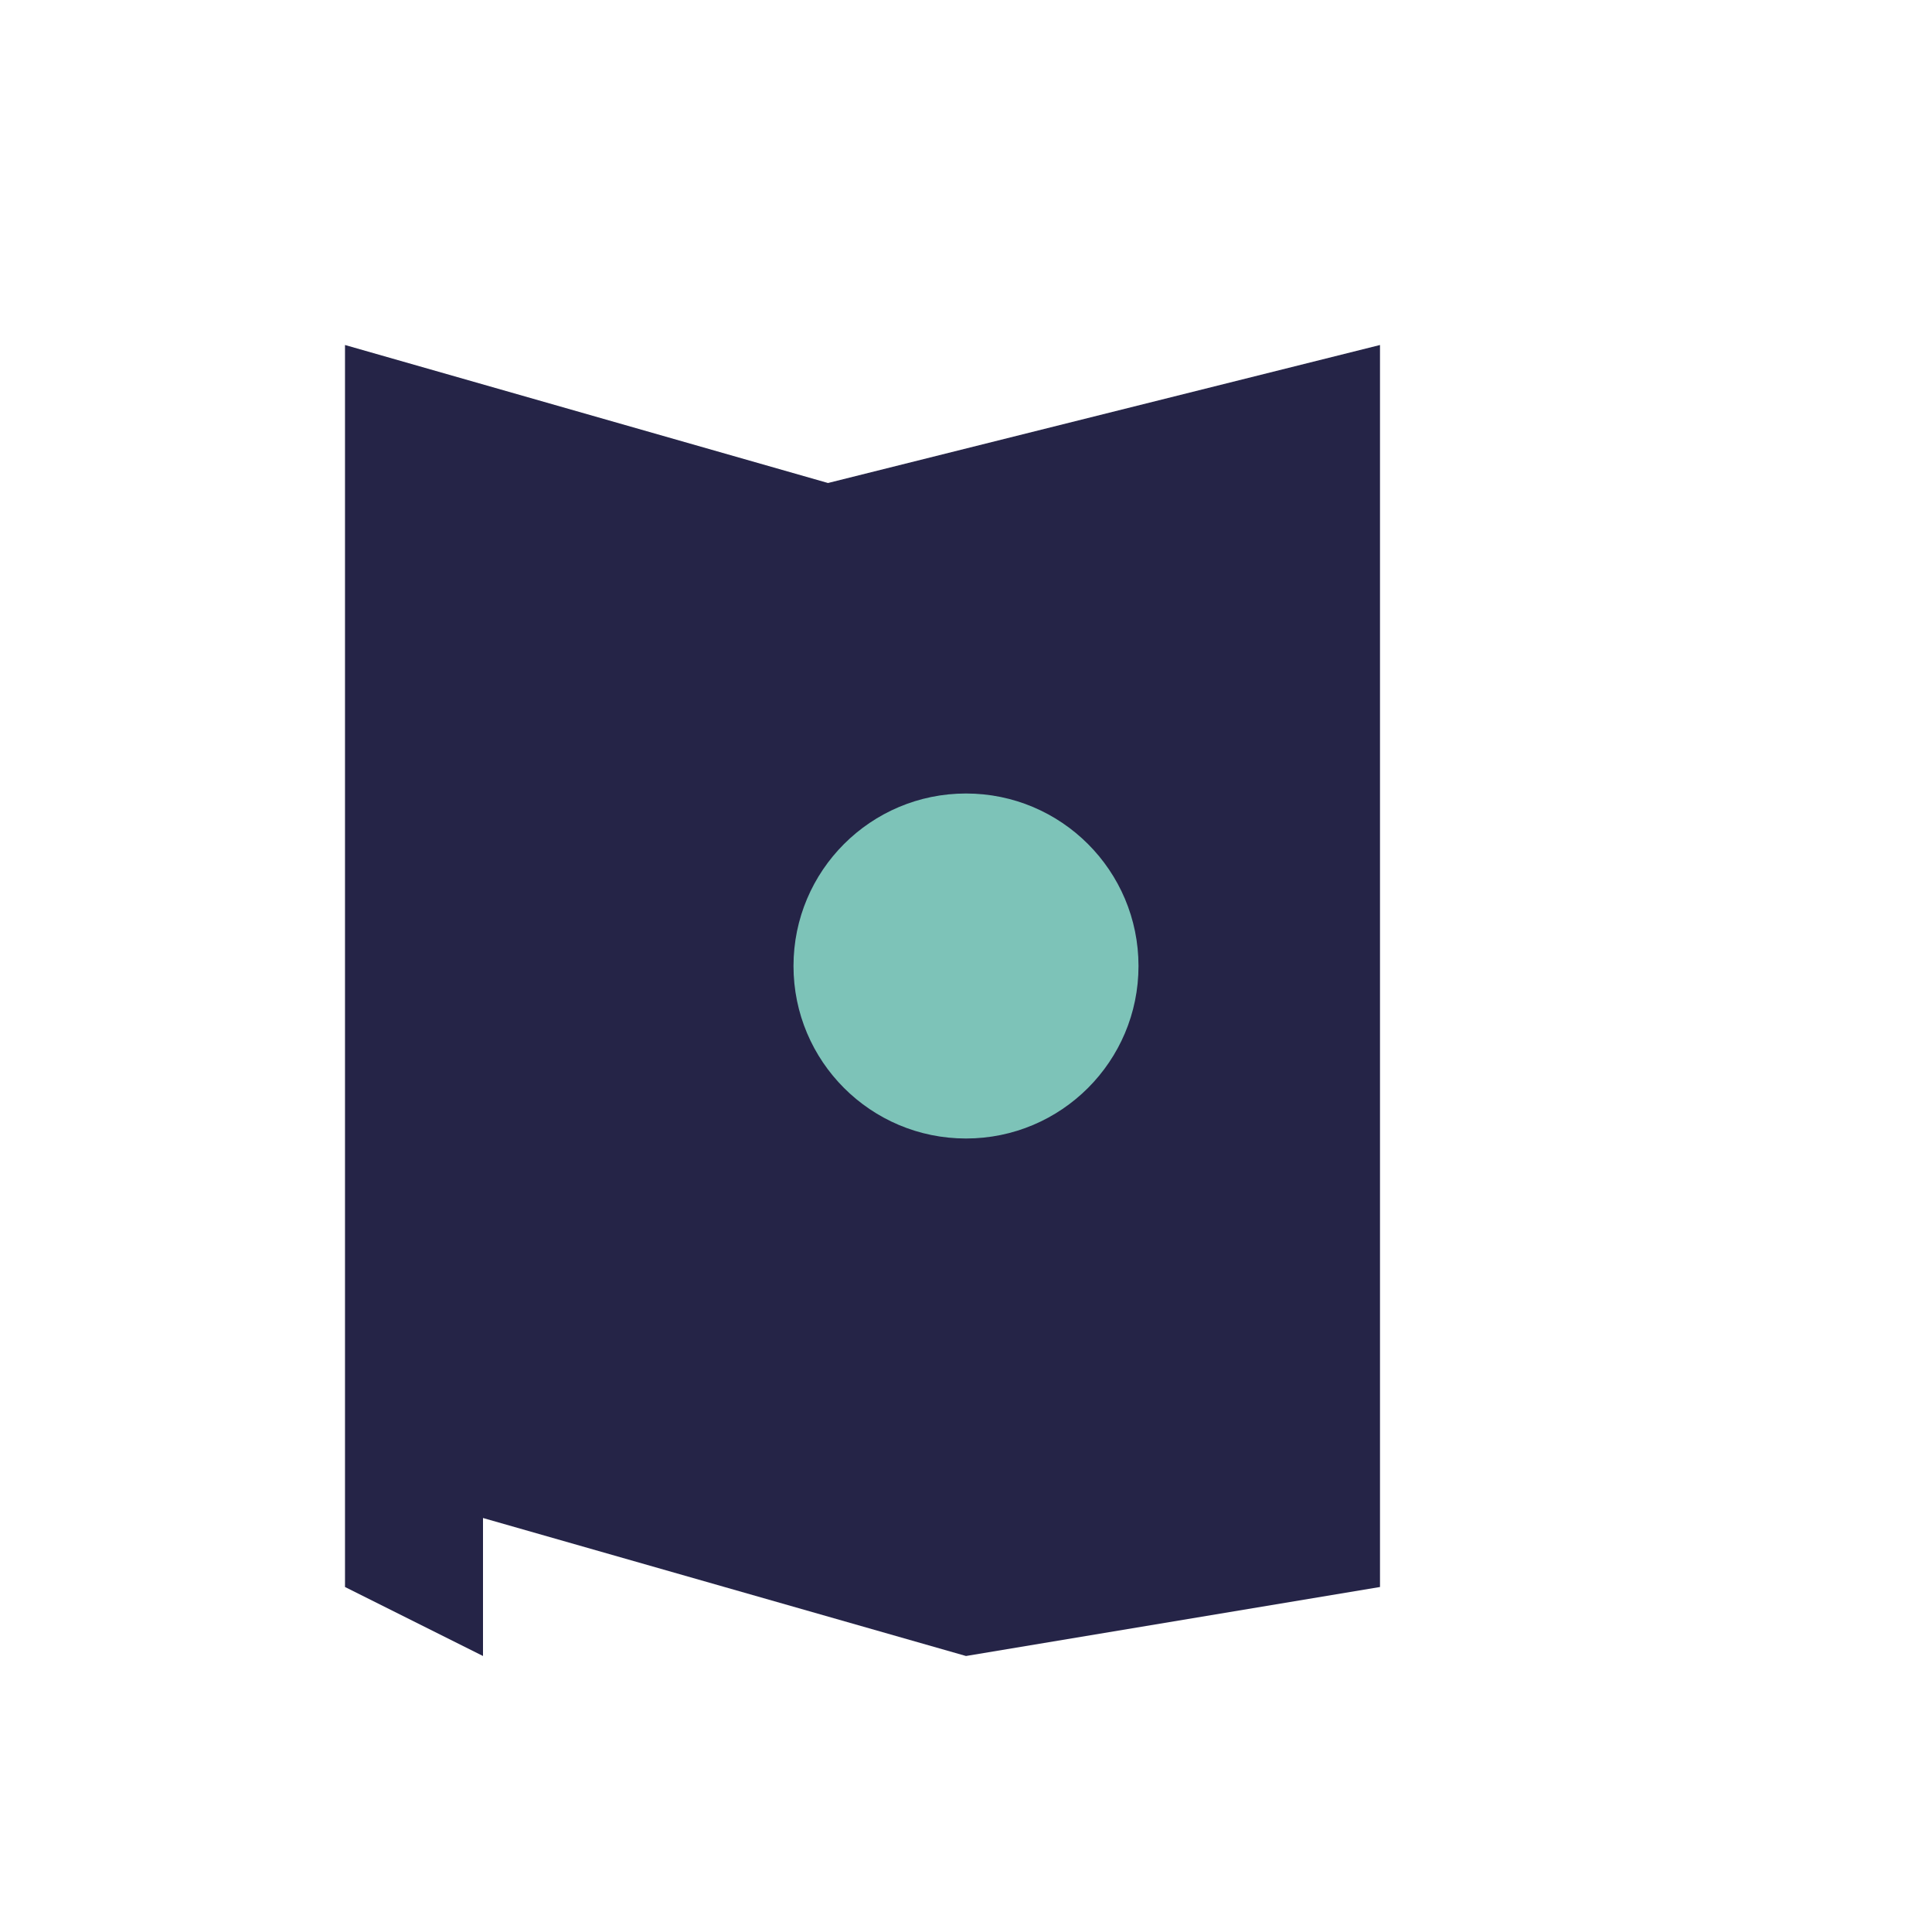
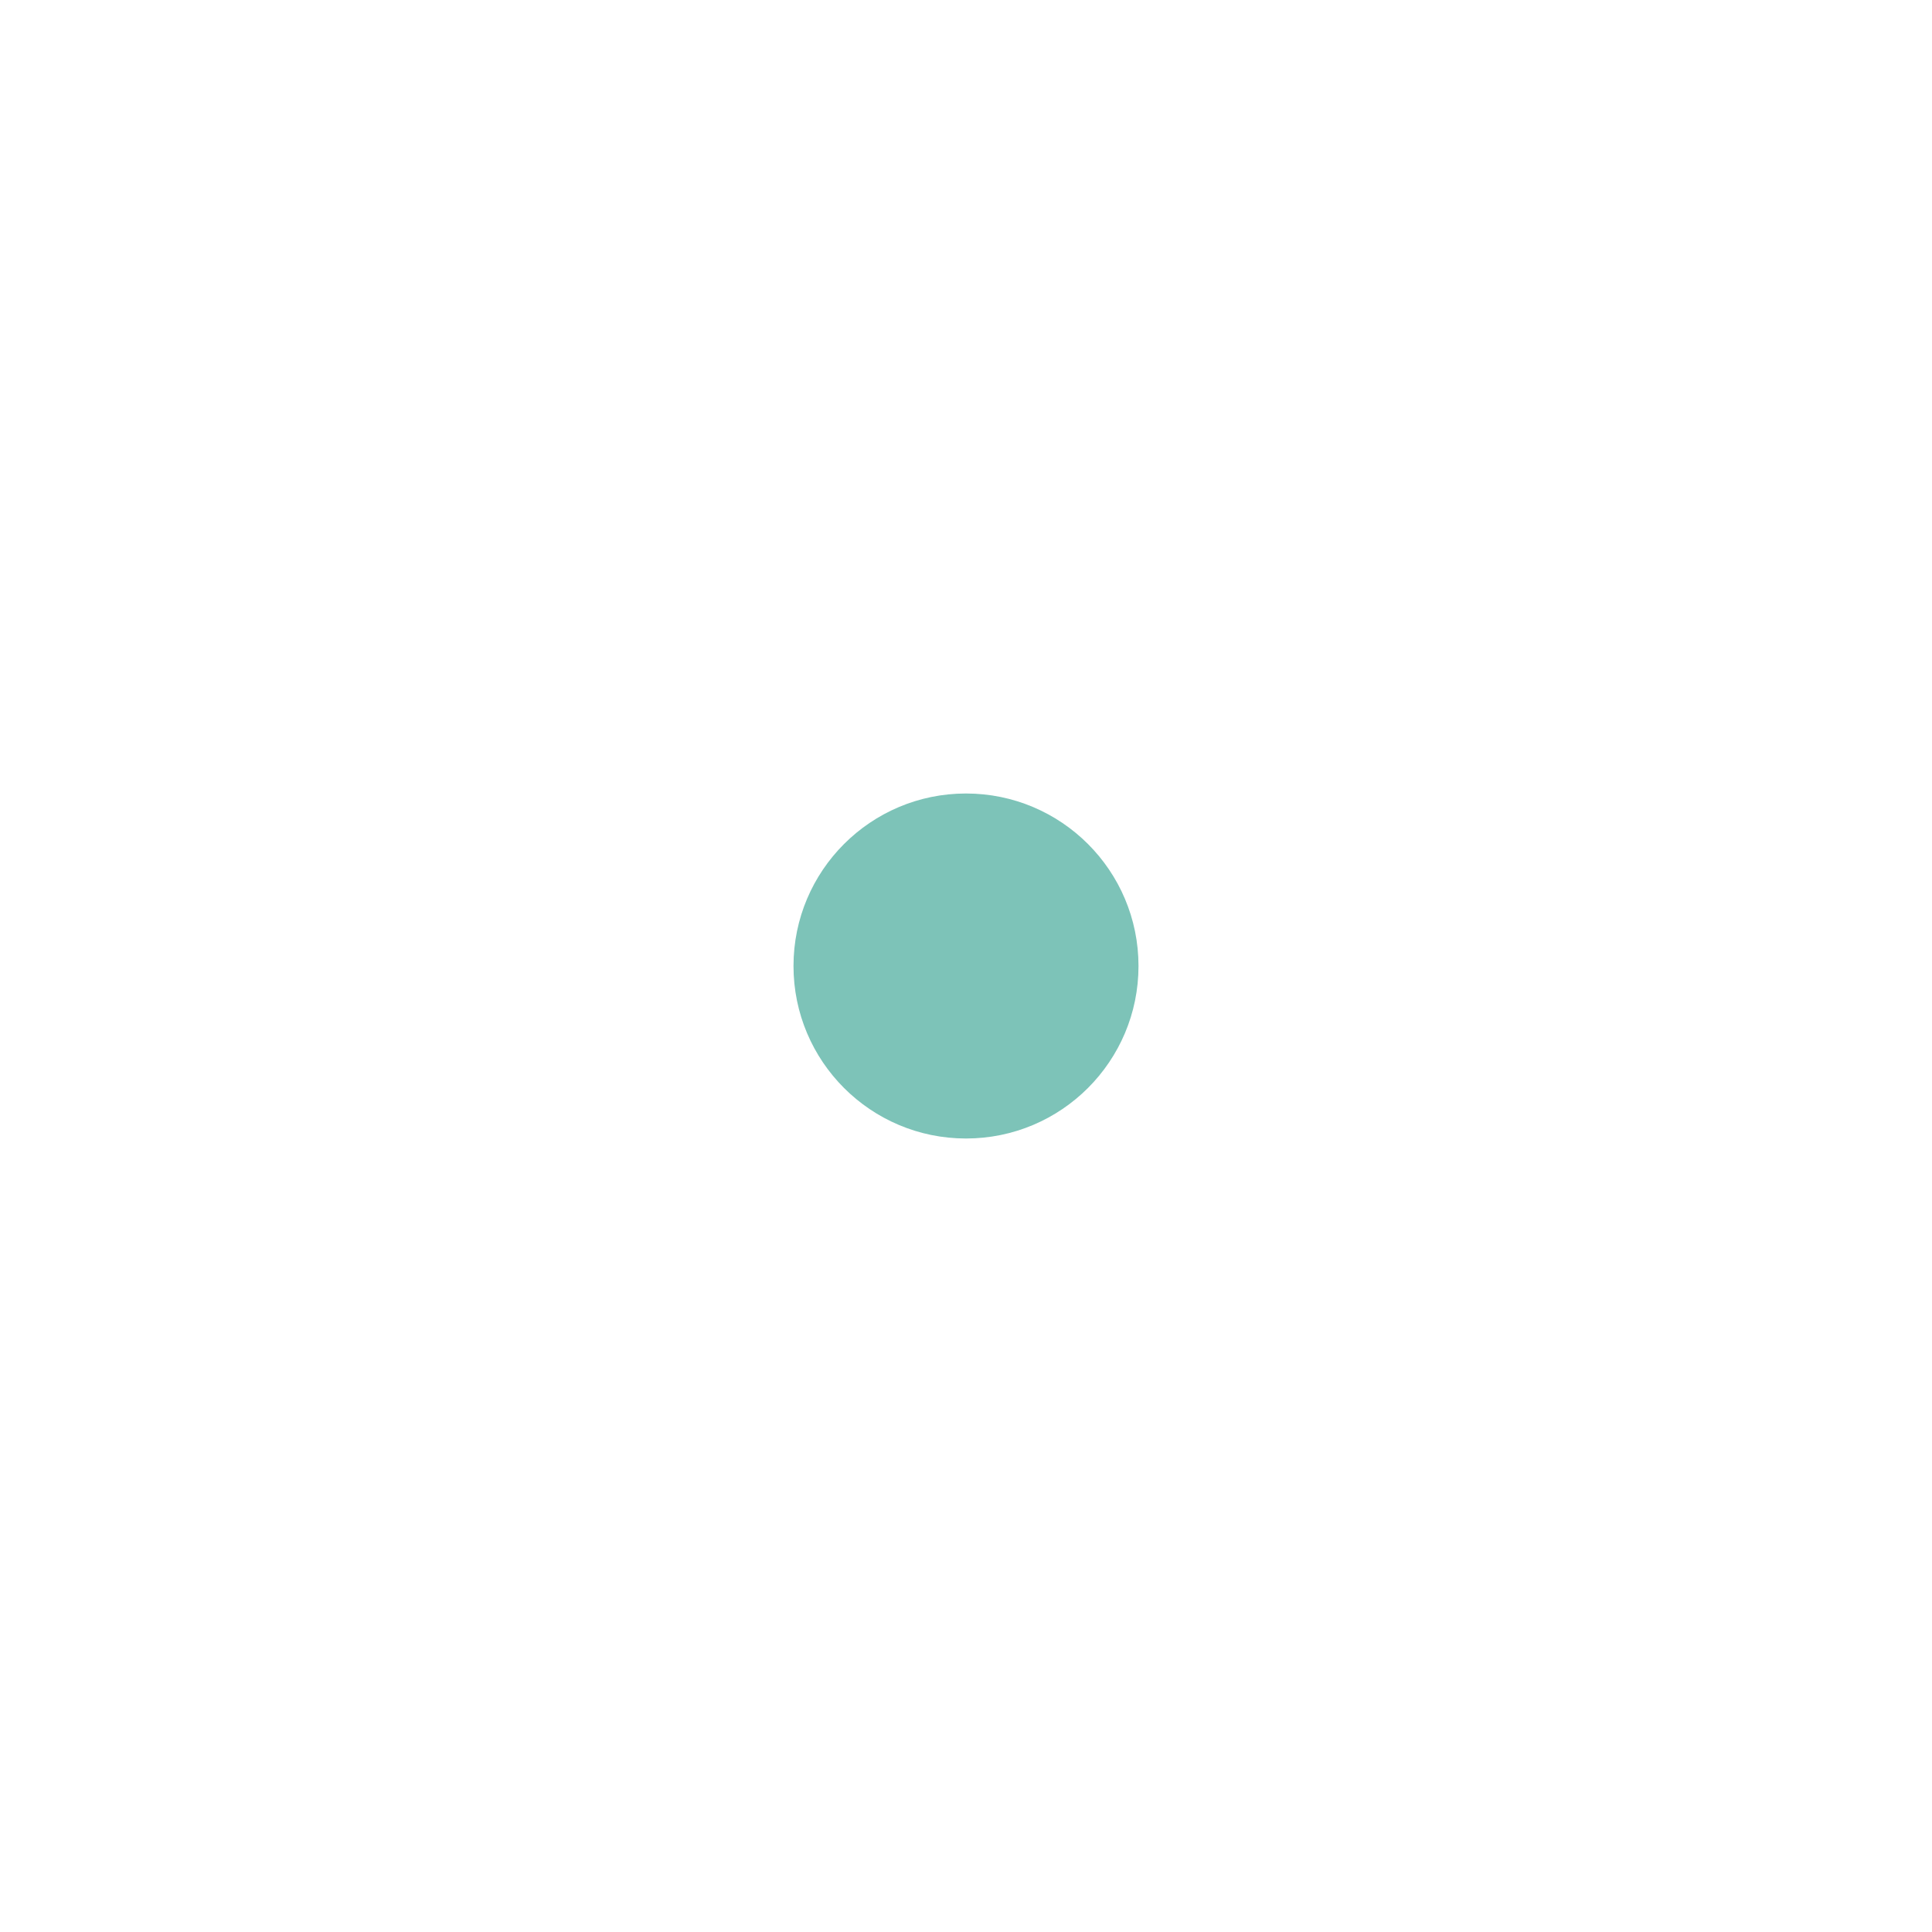
<svg xmlns="http://www.w3.org/2000/svg" width="28" height="28" viewBox="0 0 28 28">
-   <path d="M7 24l-2-1V5l7 2 8-2v18l-6 1-7-2z" fill="#252447" />
  <circle cx="14" cy="14" r="2.5" fill="#7DC3B8" />
</svg>